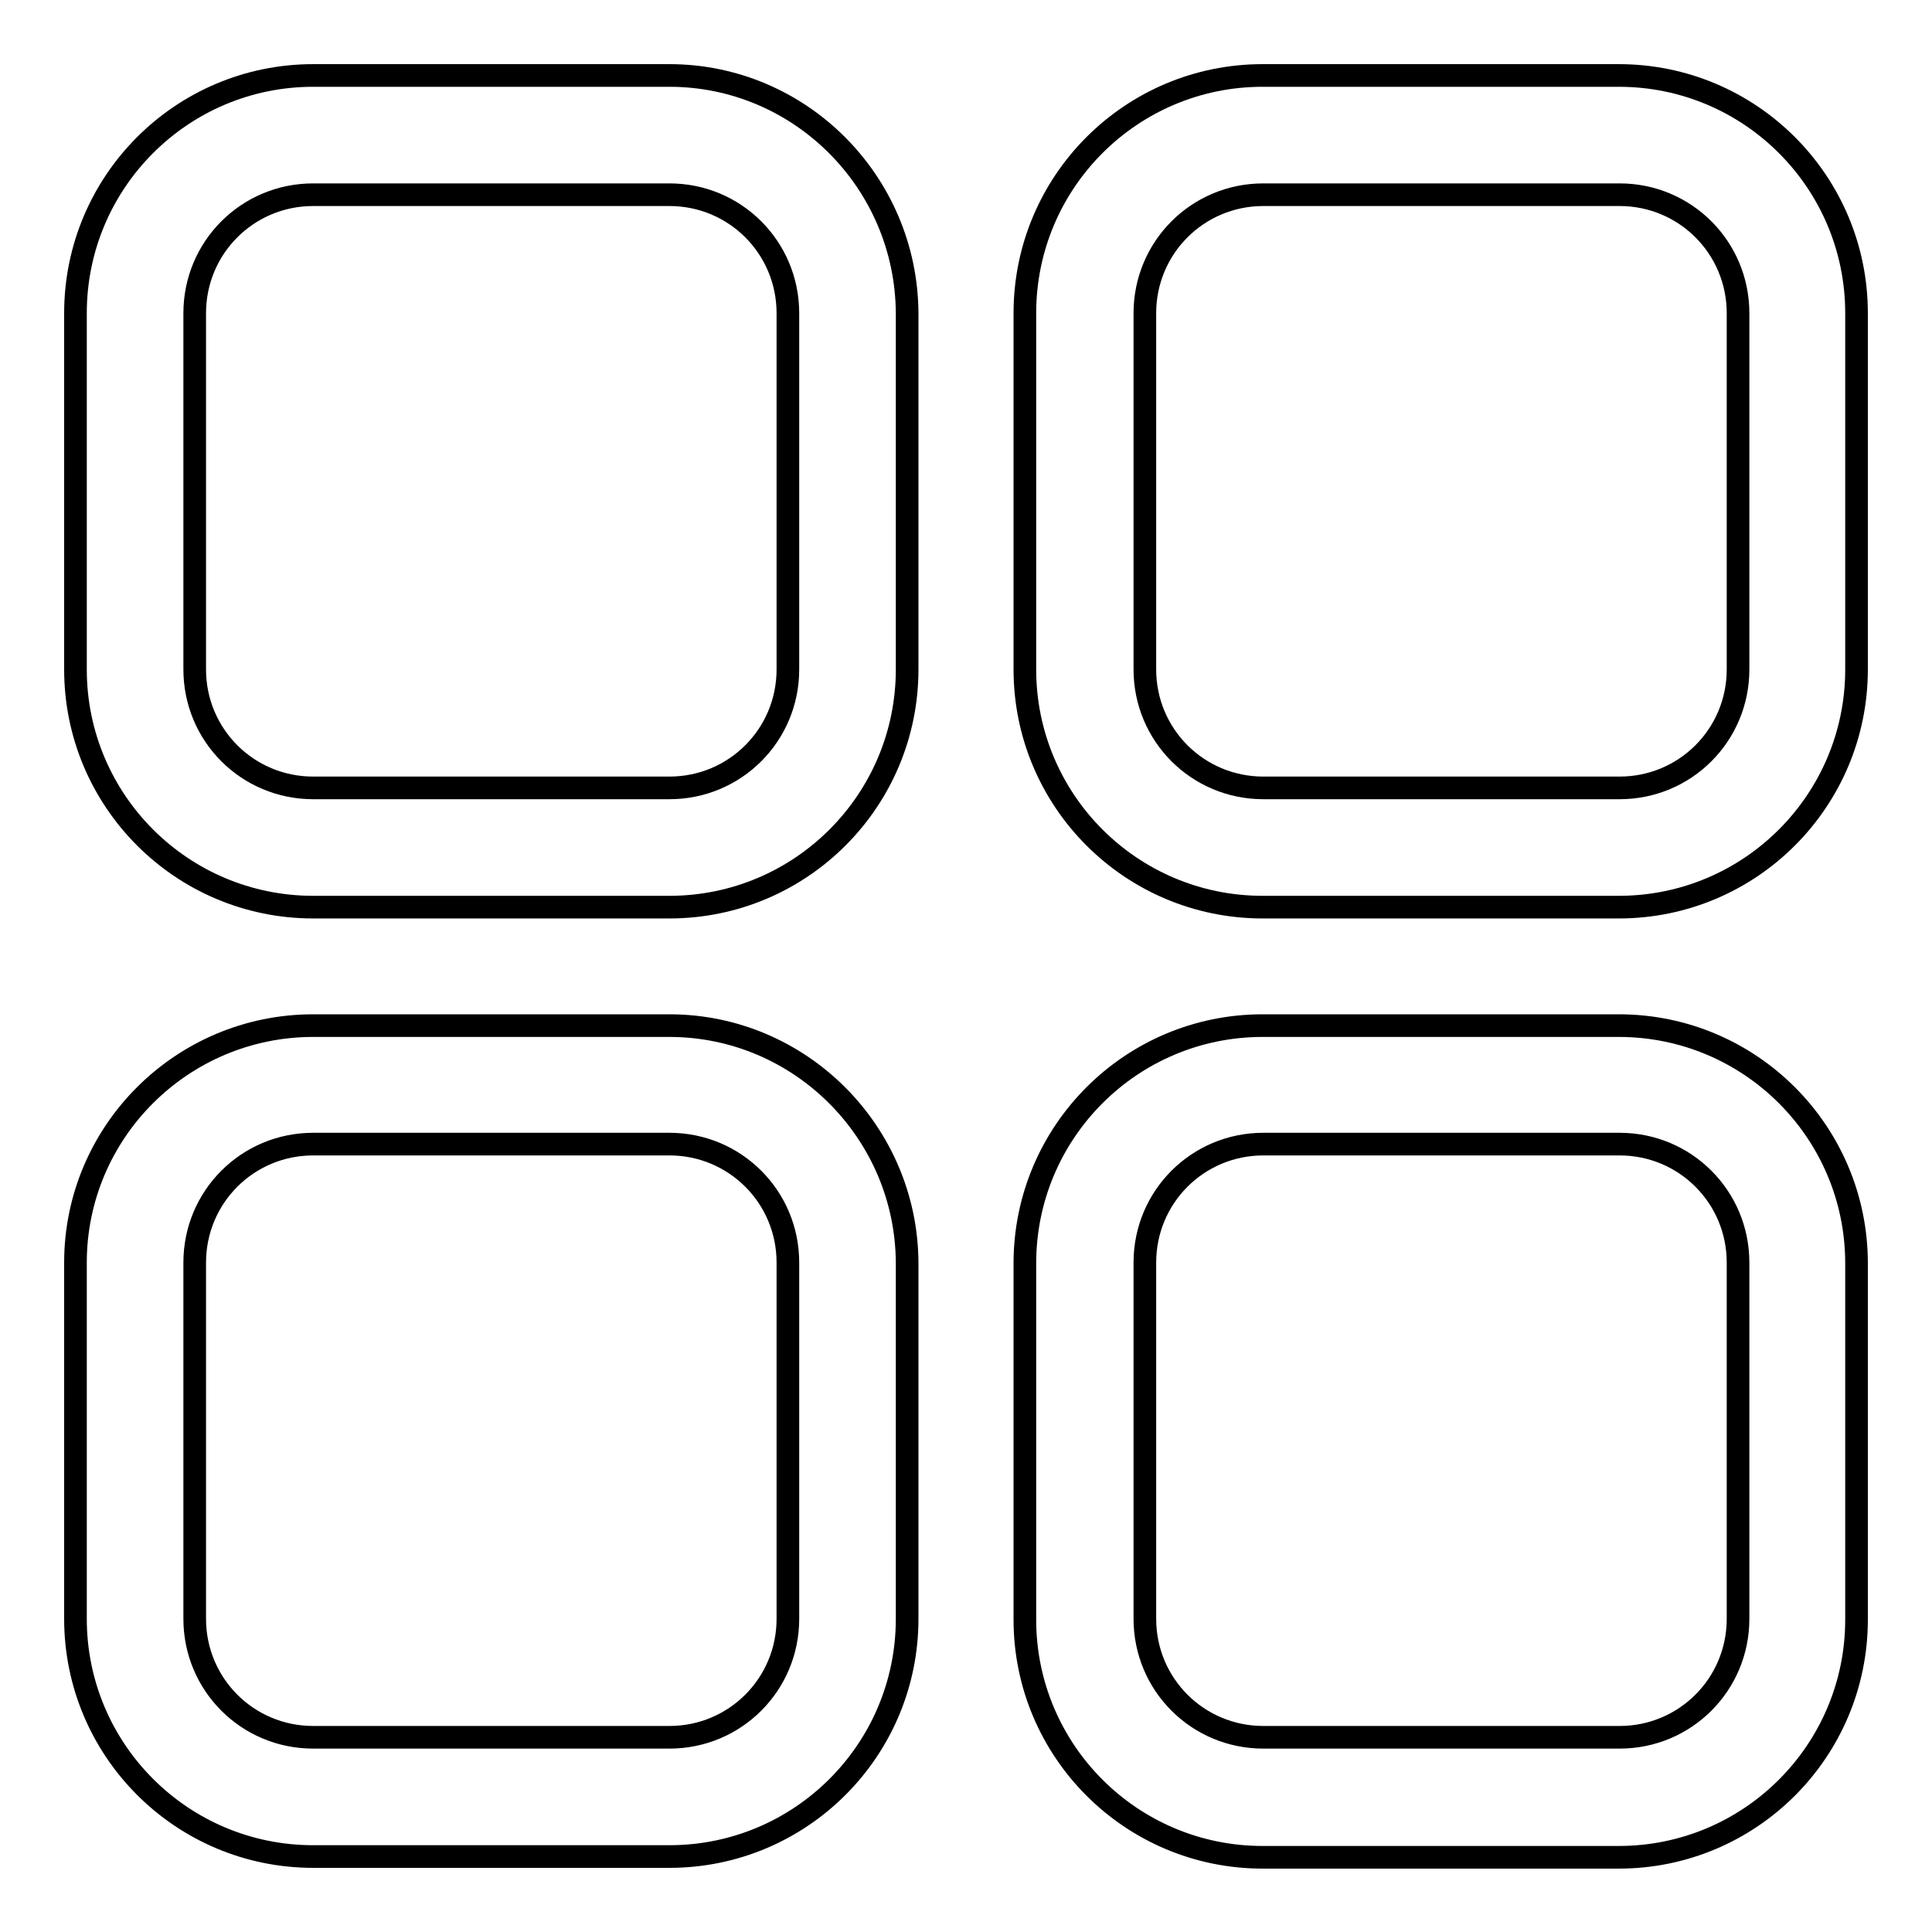
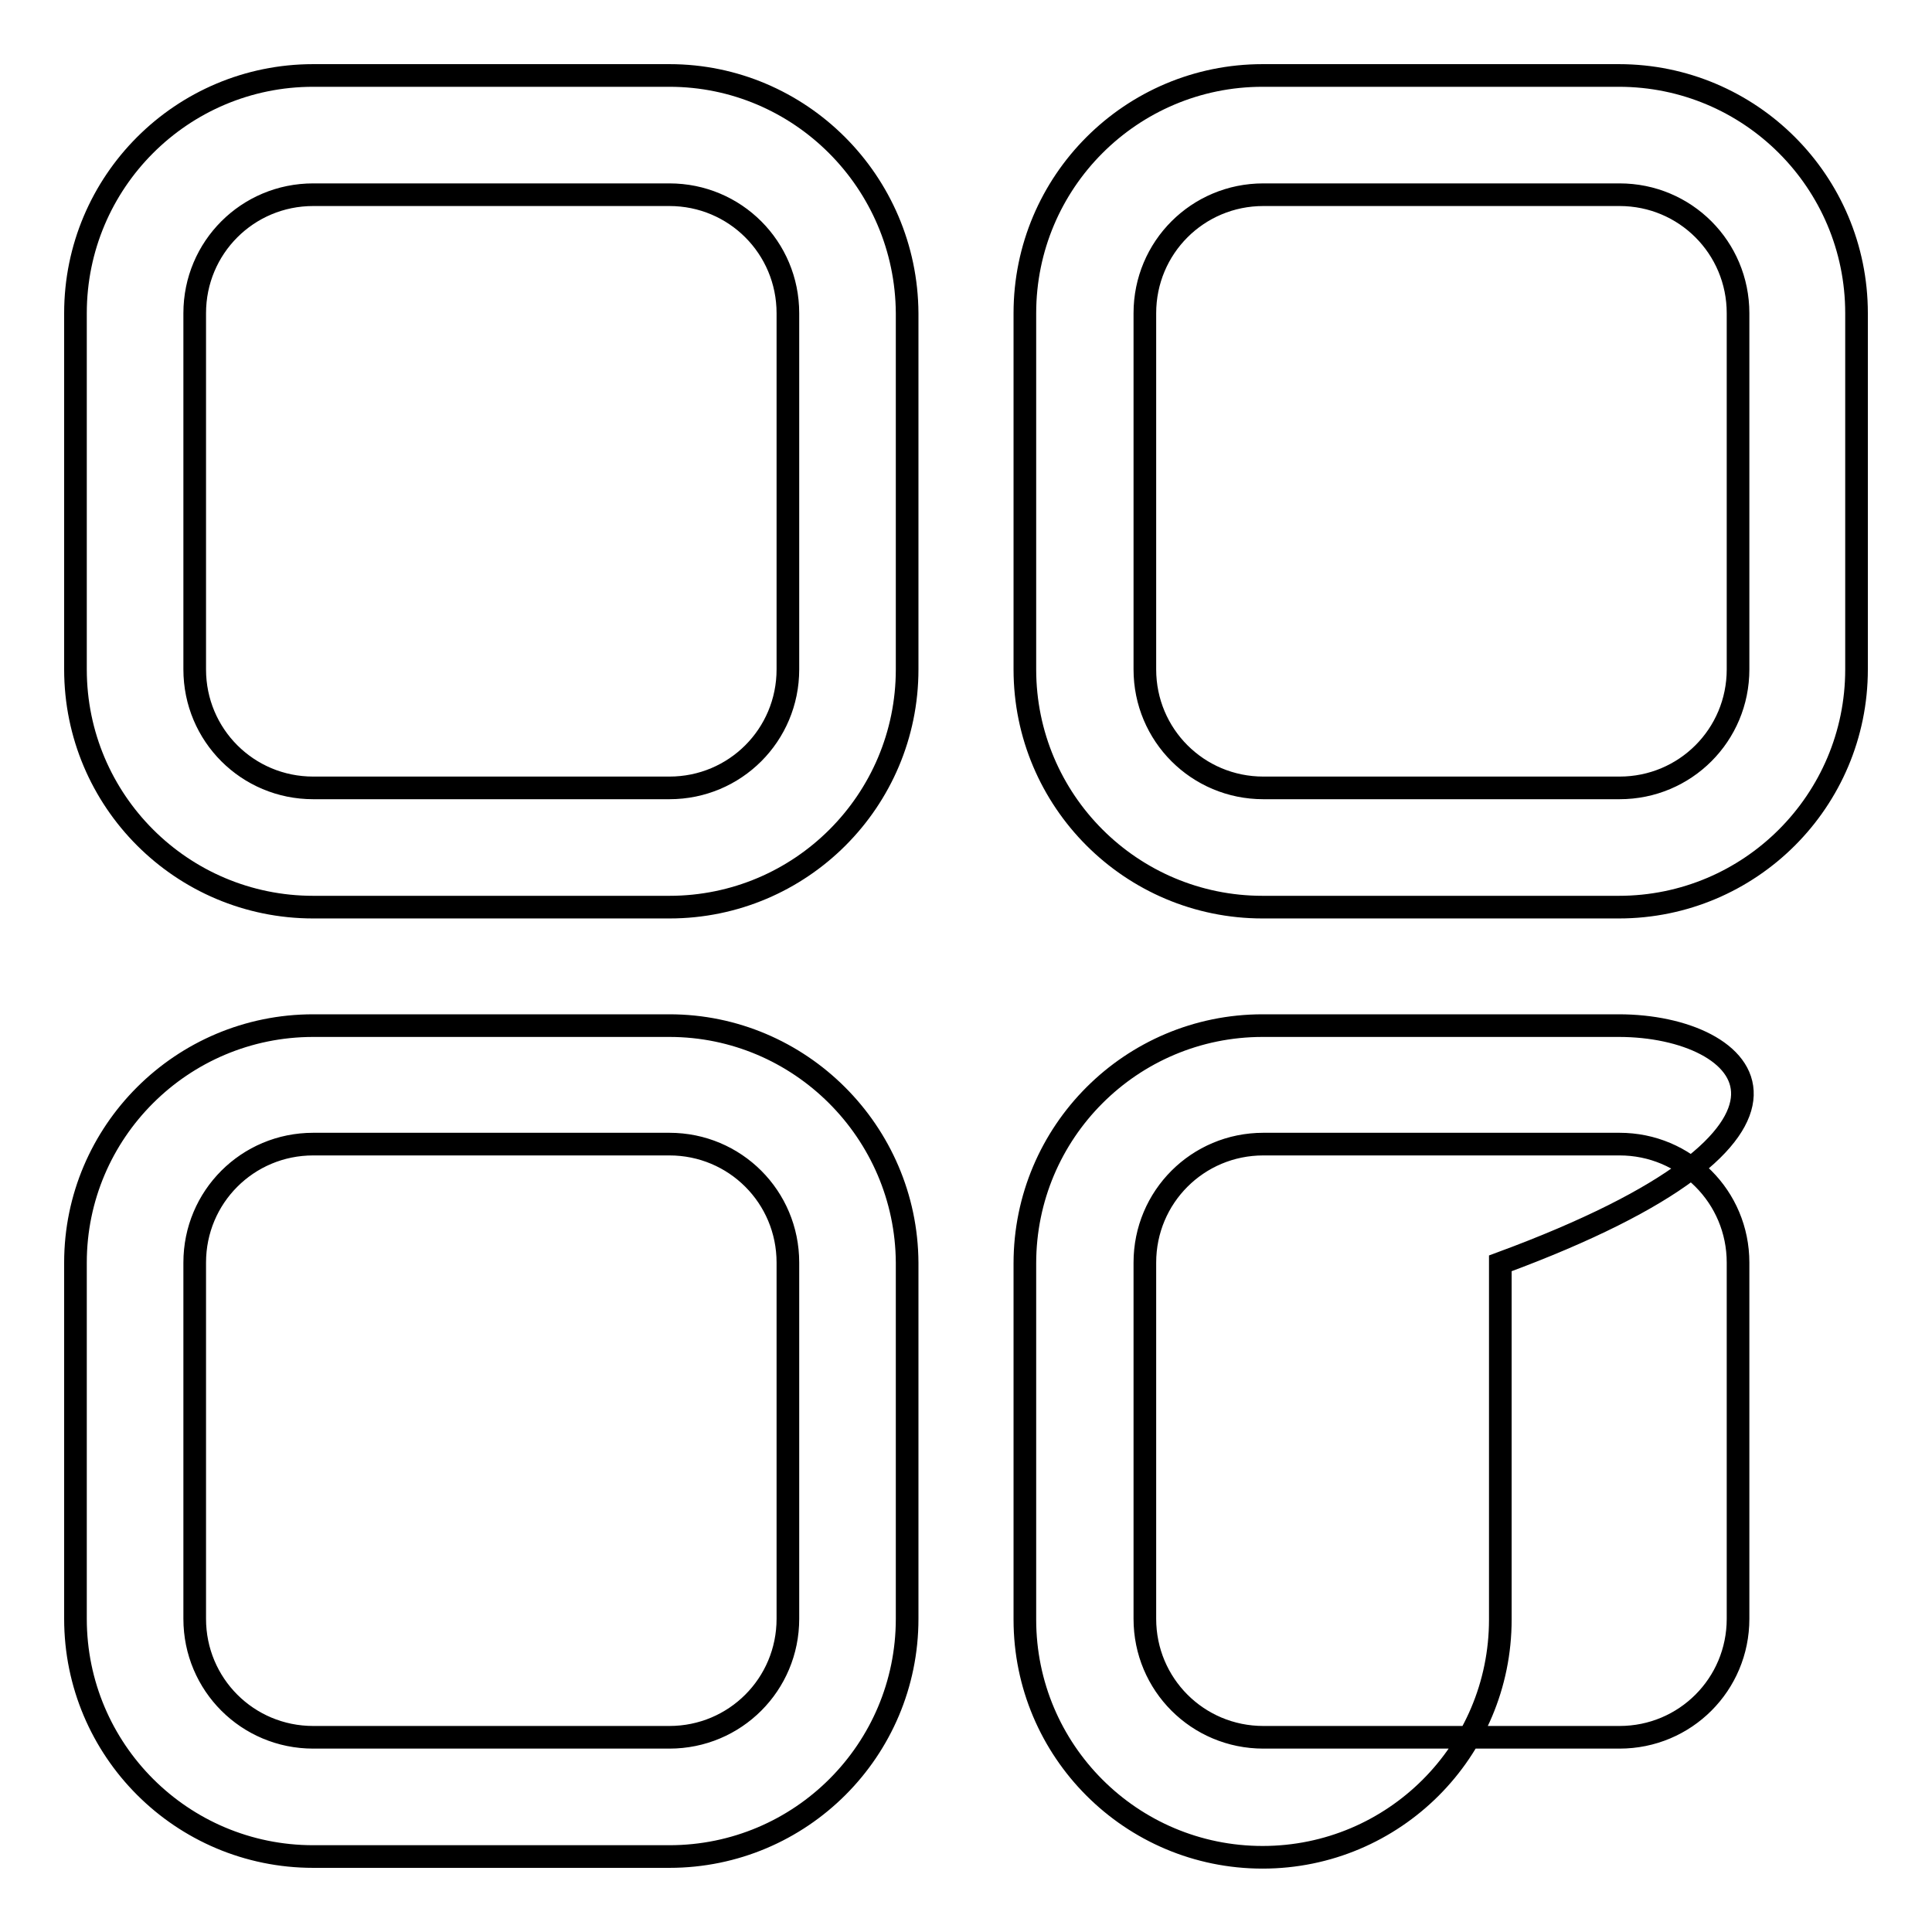
<svg xmlns="http://www.w3.org/2000/svg" version="1.1" x="0px" y="0px" viewBox="0 0 256 256" enable-background="new 0 0 256 256" xml:space="preserve">
  <g>
-     <path stroke-width="3" fill-opacity="0" stroke="#000000" d="M88.7,10H41.5C24.1,10,10,24.1,10,41.5v47.2c0,17.4,14.1,31.5,31.5,31.5c0,0,0,0,0,0h47.2 c17.4,0,31.5-14.1,31.5-31.5c0,0,0,0,0,0V41.5C120.1,24.1,106,10,88.7,10C88.7,10,88.7,10,88.7,10z M104.4,88.7 c0,8.7-7,15.7-15.7,15.7l0,0H41.5c-8.7,0-15.7-7-15.7-15.7V41.5c0-8.7,7-15.7,15.7-15.7h47.2c8.7,0,15.7,7,15.7,15.7V88.7z  M214.5,10h-47.2c-17.4,0-31.5,14.1-31.5,31.5v0v47.2c0,17.4,14.1,31.5,31.5,31.5c0,0,0,0,0,0h47.2c17.4,0,31.5-14.1,31.5-31.5 c0,0,0,0,0,0V41.5C246,24.1,231.9,10,214.5,10L214.5,10z M230.3,88.7c0,8.7-7,15.7-15.7,15.7h-47.2c-8.7,0-15.7-7-15.7-15.7V41.5 c0-8.7,7-15.7,15.7-15.7h47.2c8.7,0,15.7,7,15.7,15.7V88.7z M88.7,135.9H41.5C24.1,135.9,10,150,10,167.3c0,0,0,0,0,0v47.2 c0,17.4,14.1,31.5,31.5,31.5l0,0h47.2c17.4,0,31.5-14.1,31.5-31.5l0,0v-47.2C120.1,150,106,135.9,88.7,135.9 C88.7,135.9,88.7,135.9,88.7,135.9L88.7,135.9z M104.4,214.5c0,8.7-7,15.7-15.7,15.7H41.5c-8.7,0-15.7-7-15.7-15.7v-47.2 c0-8.7,7-15.7,15.7-15.7h47.2c8.7,0,15.7,7,15.7,15.7V214.5z M214.5,135.9h-47.2c-17.4,0-31.5,14.1-31.5,31.5c0,0,0,0,0,0v47.2 c0,17.4,14.1,31.5,31.5,31.5c0,0,0,0,0,0h47.2c17.4,0,31.5-14.1,31.5-31.5l0,0v-47.2C246,150,231.9,135.9,214.5,135.9L214.5,135.9 L214.5,135.9z M230.3,214.5c0,8.7-7,15.7-15.7,15.7h-47.2c-8.7,0-15.7-7-15.7-15.7v-47.2c0-8.7,7-15.7,15.7-15.7l0,0h47.2 c8.7,0,15.7,7,15.7,15.7V214.5z" />
+     <path stroke-width="3" fill-opacity="0" stroke="#000000" d="M88.7,10H41.5C24.1,10,10,24.1,10,41.5v47.2c0,17.4,14.1,31.5,31.5,31.5c0,0,0,0,0,0h47.2 c17.4,0,31.5-14.1,31.5-31.5c0,0,0,0,0,0V41.5C120.1,24.1,106,10,88.7,10C88.7,10,88.7,10,88.7,10z M104.4,88.7 c0,8.7-7,15.7-15.7,15.7l0,0H41.5c-8.7,0-15.7-7-15.7-15.7V41.5c0-8.7,7-15.7,15.7-15.7h47.2c8.7,0,15.7,7,15.7,15.7V88.7z  M214.5,10h-47.2c-17.4,0-31.5,14.1-31.5,31.5v0v47.2c0,17.4,14.1,31.5,31.5,31.5c0,0,0,0,0,0h47.2c17.4,0,31.5-14.1,31.5-31.5 c0,0,0,0,0,0V41.5C246,24.1,231.9,10,214.5,10L214.5,10z M230.3,88.7c0,8.7-7,15.7-15.7,15.7h-47.2c-8.7,0-15.7-7-15.7-15.7V41.5 c0-8.7,7-15.7,15.7-15.7h47.2c8.7,0,15.7,7,15.7,15.7V88.7z M88.7,135.9H41.5C24.1,135.9,10,150,10,167.3c0,0,0,0,0,0v47.2 c0,17.4,14.1,31.5,31.5,31.5l0,0h47.2c17.4,0,31.5-14.1,31.5-31.5l0,0v-47.2C120.1,150,106,135.9,88.7,135.9 C88.7,135.9,88.7,135.9,88.7,135.9L88.7,135.9z M104.4,214.5c0,8.7-7,15.7-15.7,15.7H41.5c-8.7,0-15.7-7-15.7-15.7v-47.2 c0-8.7,7-15.7,15.7-15.7h47.2c8.7,0,15.7,7,15.7,15.7V214.5z M214.5,135.9h-47.2c-17.4,0-31.5,14.1-31.5,31.5c0,0,0,0,0,0v47.2 c0,17.4,14.1,31.5,31.5,31.5c0,0,0,0,0,0c17.4,0,31.5-14.1,31.5-31.5l0,0v-47.2C246,150,231.9,135.9,214.5,135.9L214.5,135.9 L214.5,135.9z M230.3,214.5c0,8.7-7,15.7-15.7,15.7h-47.2c-8.7,0-15.7-7-15.7-15.7v-47.2c0-8.7,7-15.7,15.7-15.7l0,0h47.2 c8.7,0,15.7,7,15.7,15.7V214.5z" />
  </g>
</svg>